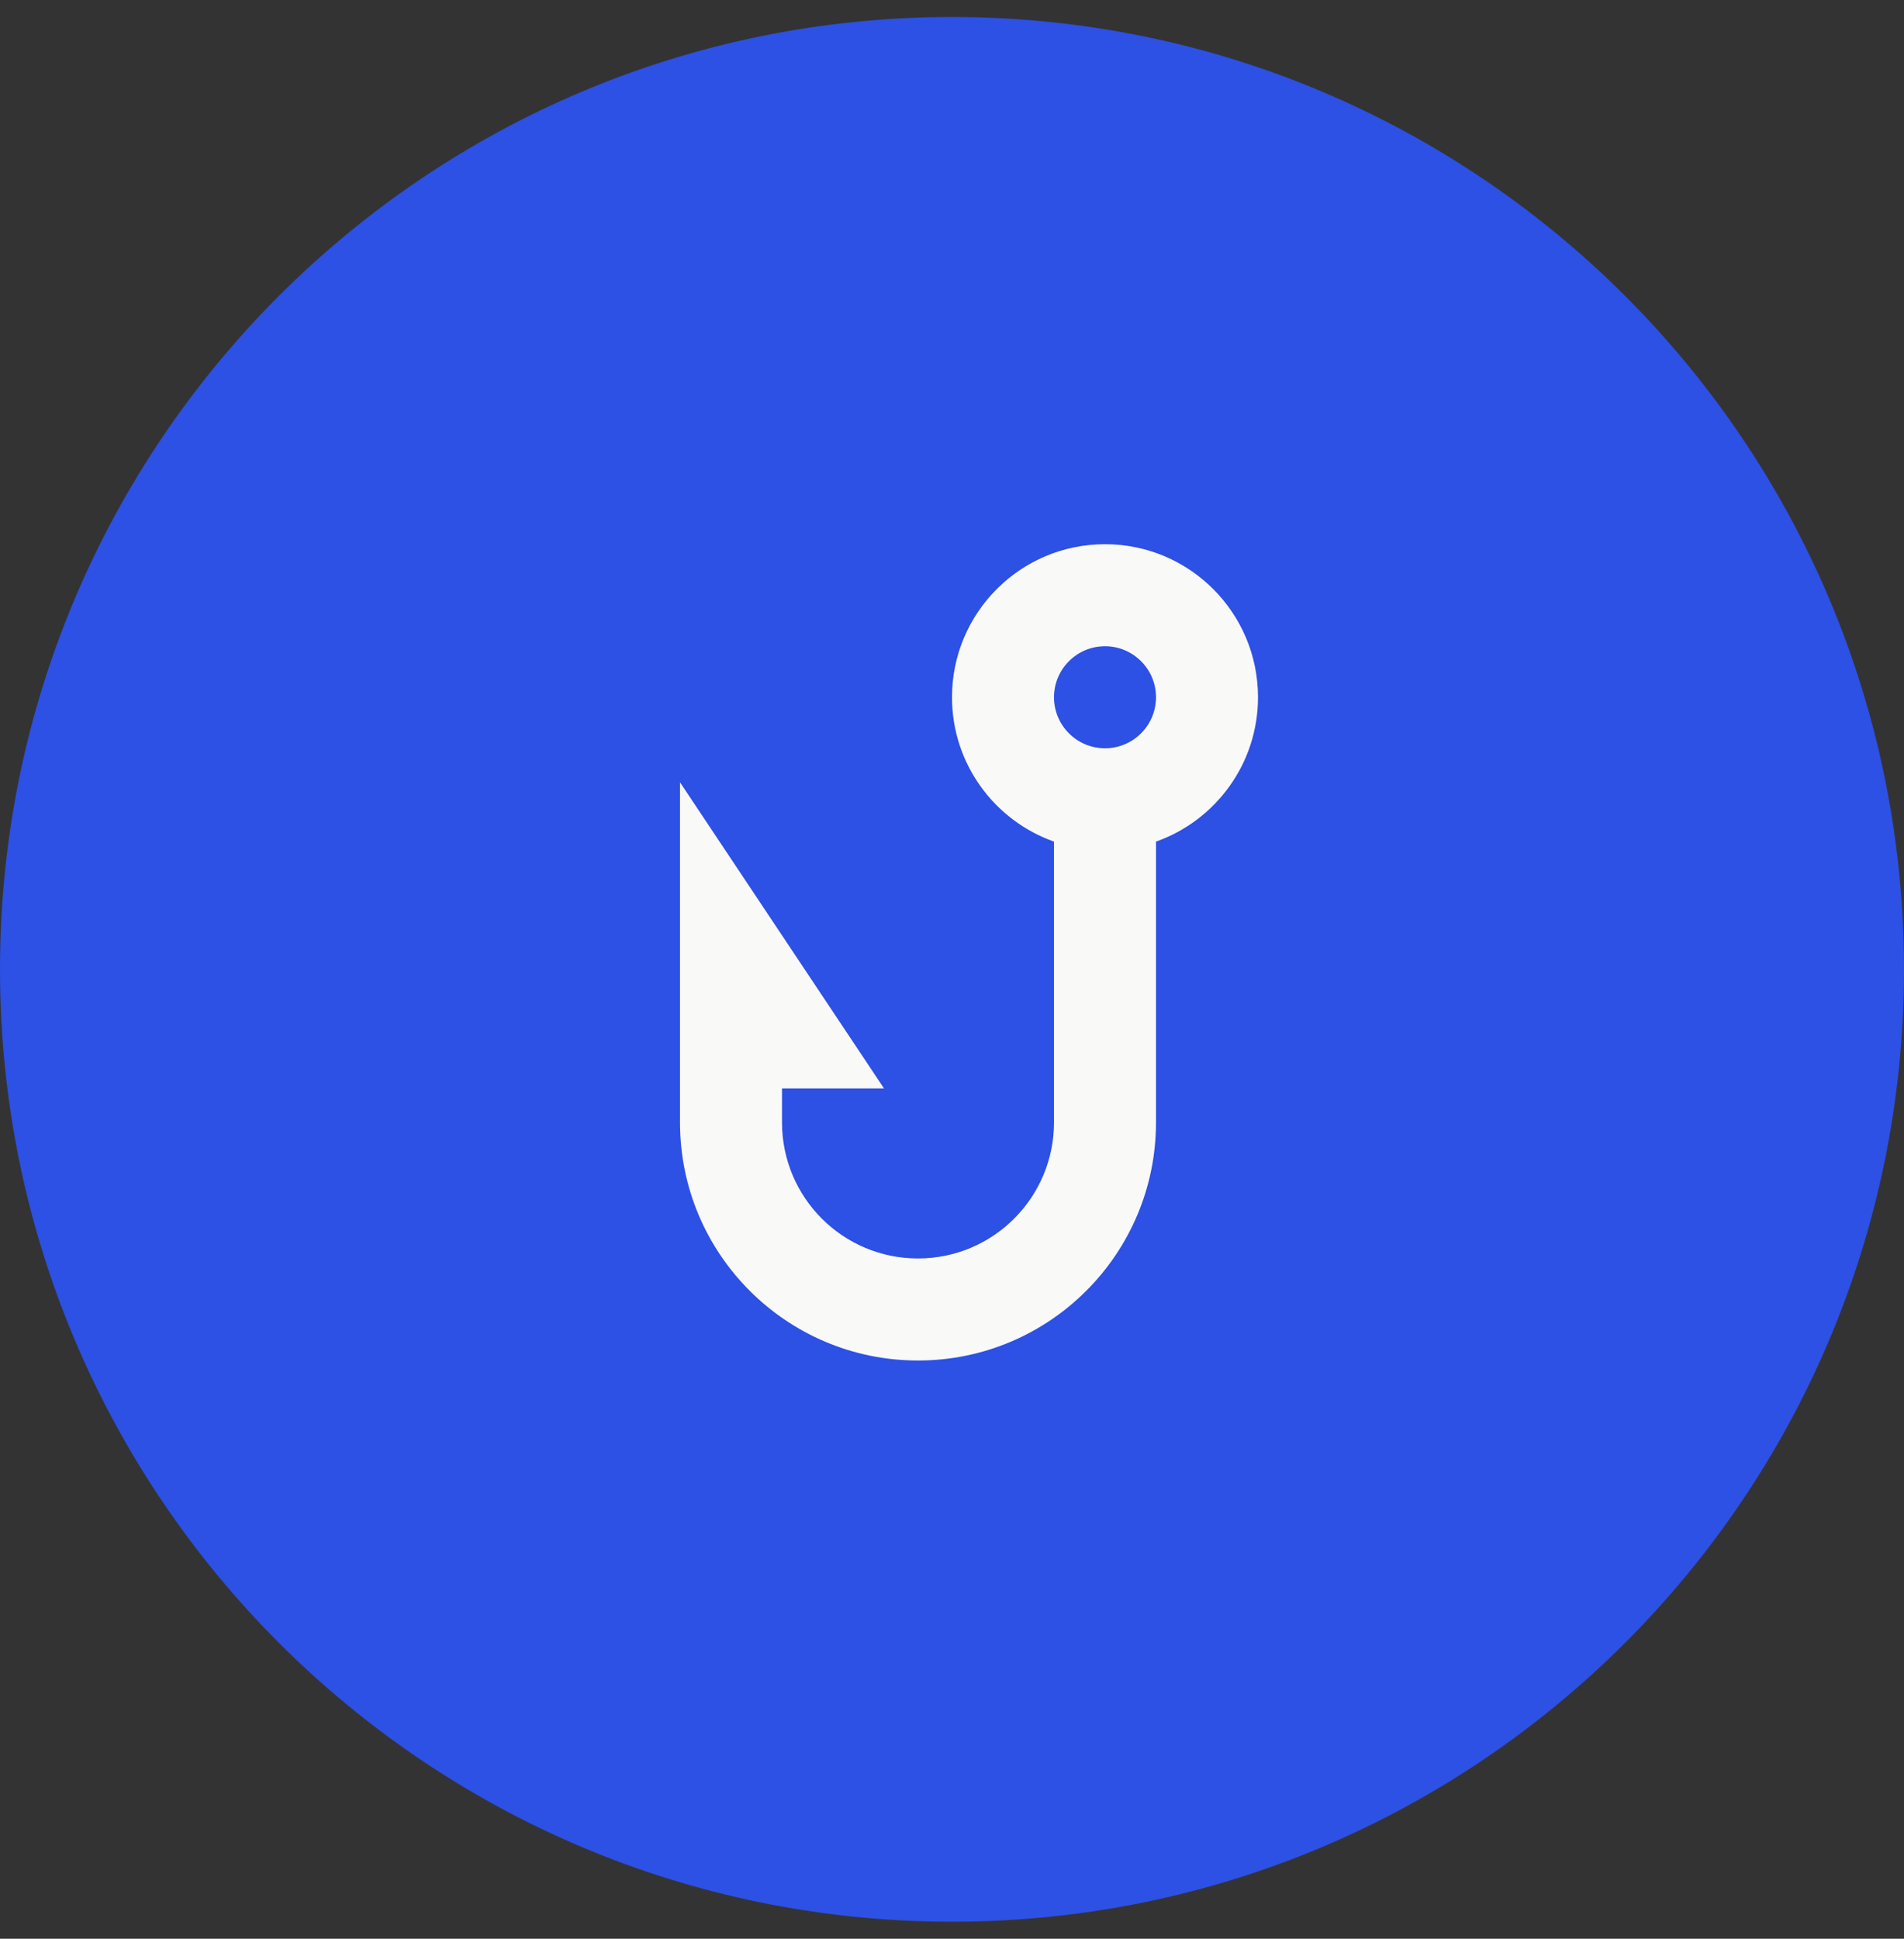
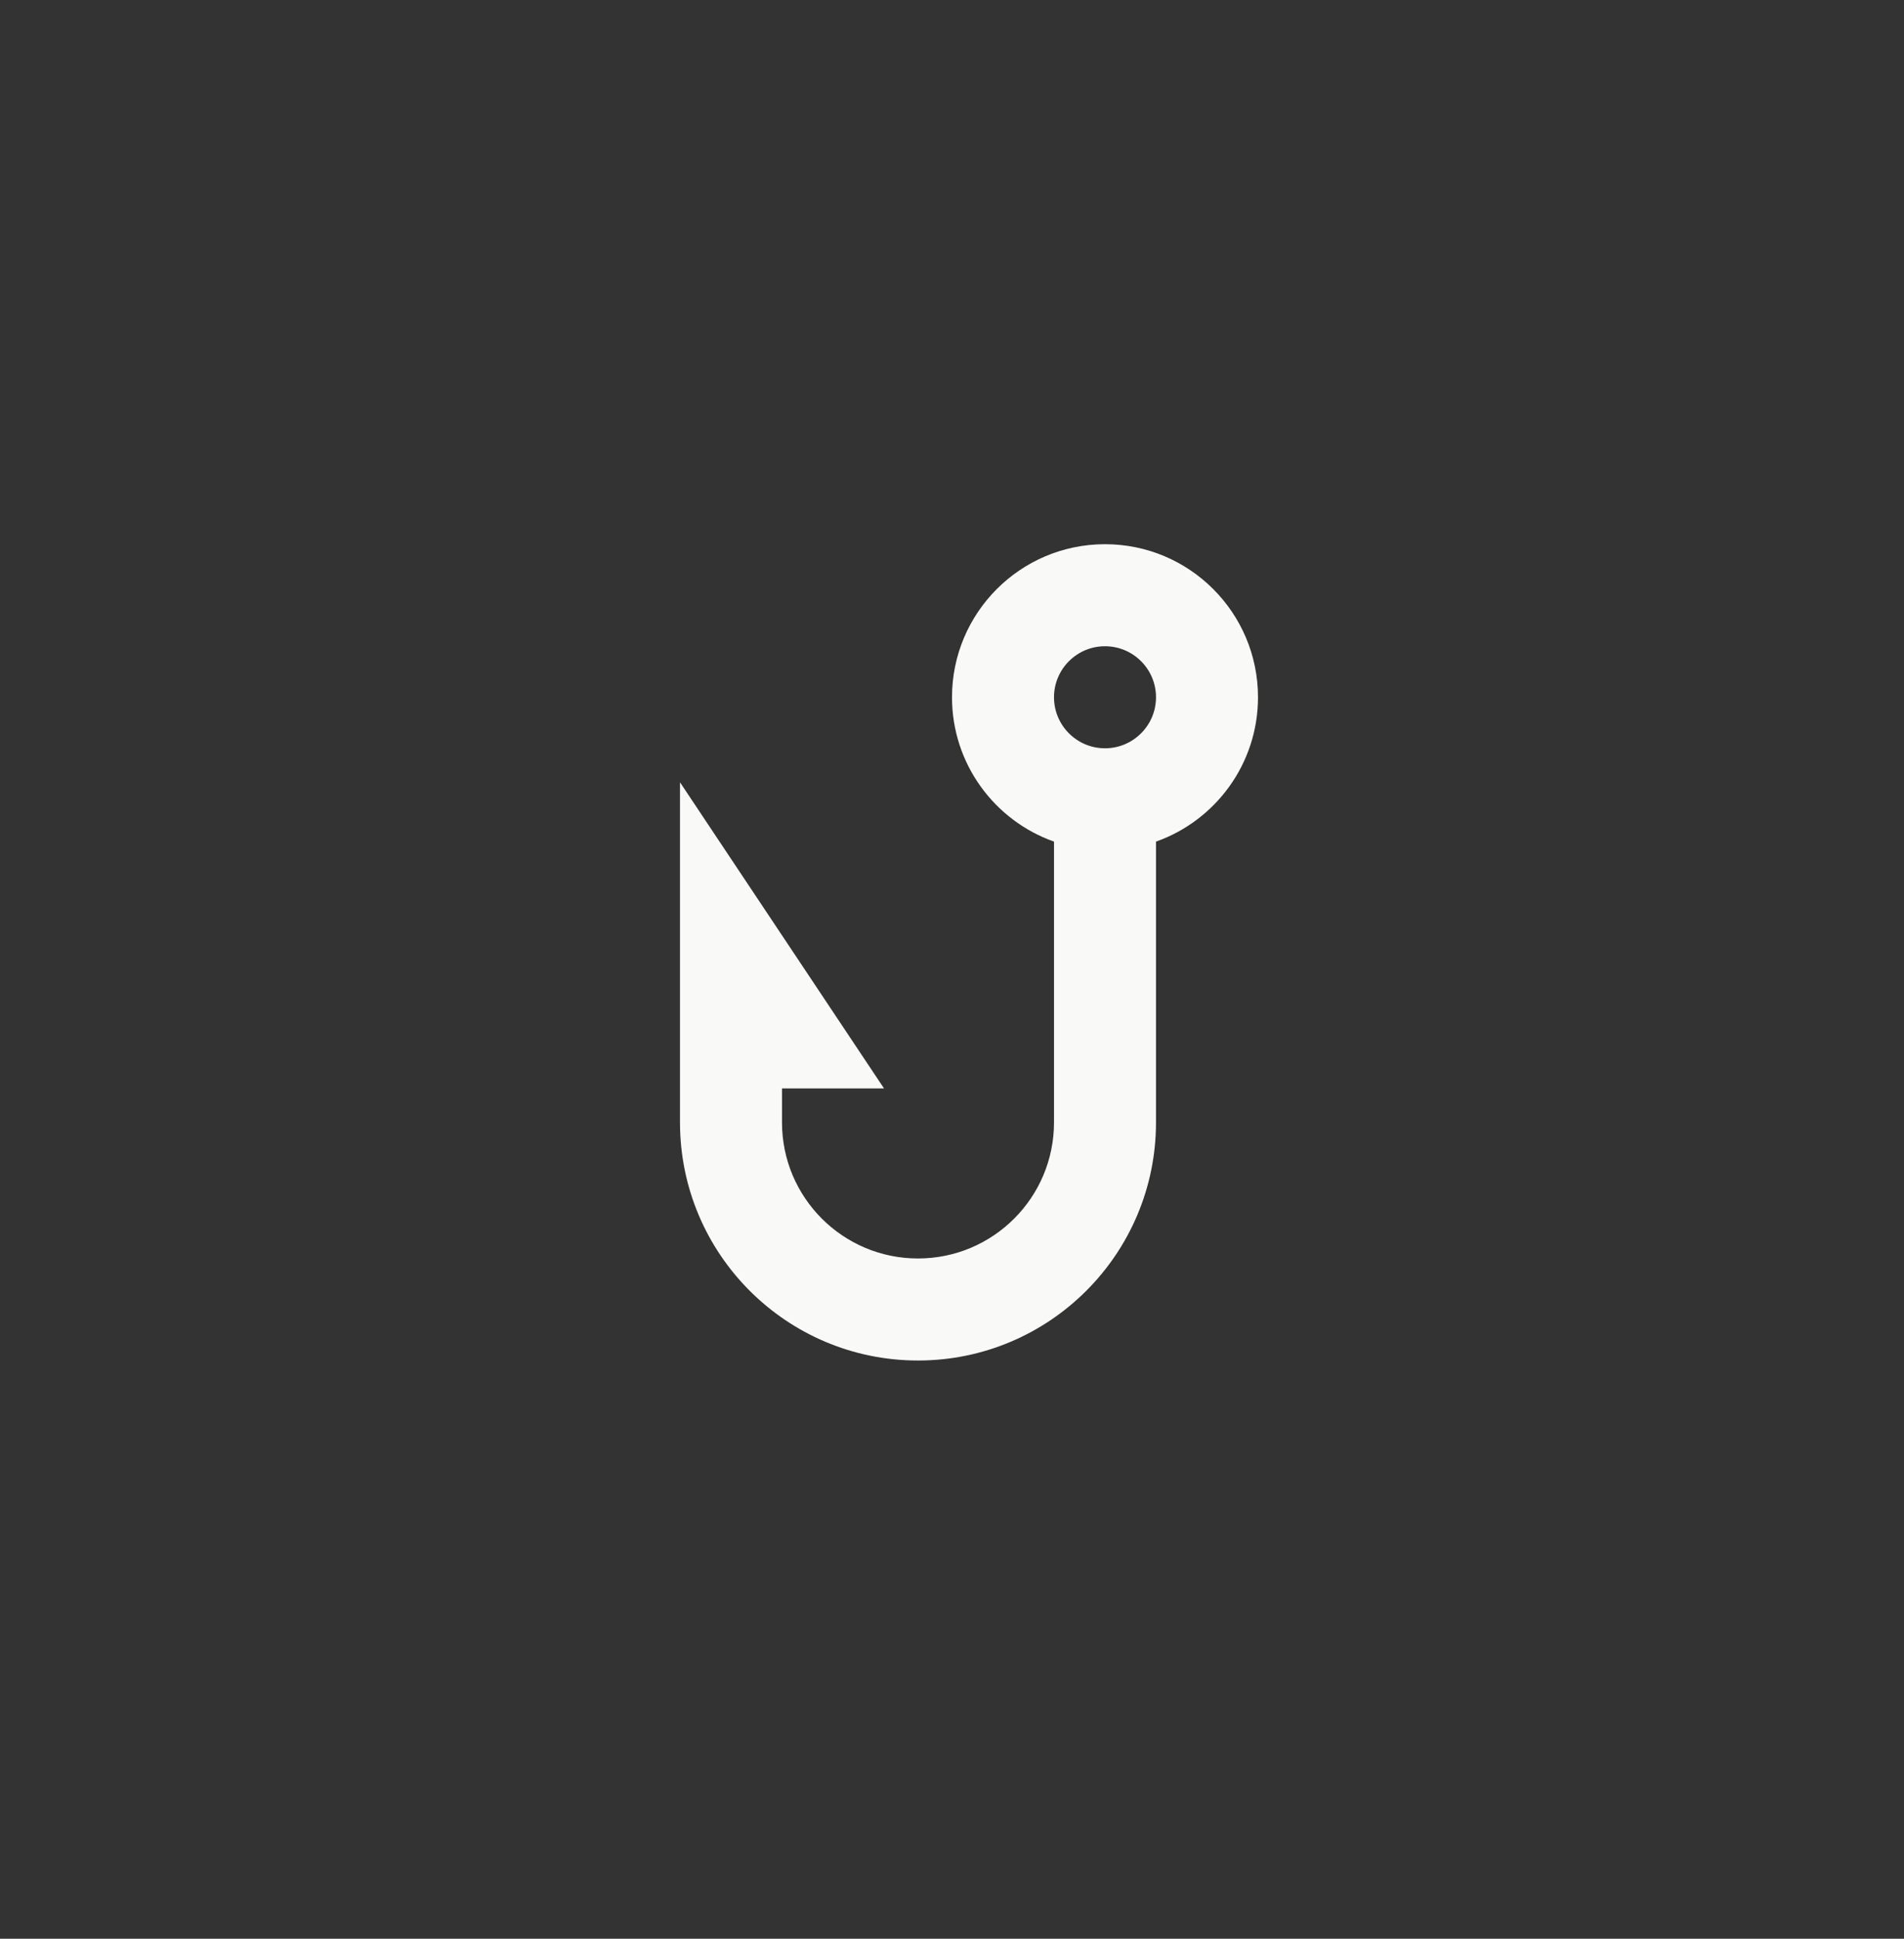
<svg xmlns="http://www.w3.org/2000/svg" width="56" height="57" viewBox="0 0 56 57" fill="none">
  <rect x="0" y="0" width="56" height="57" fill="#333333" stroke="none" />
-   <path d="M56 28.5C56 43.964 43.464 56.5 28 56.5C12.536 56.5 0 43.964 0 28.5C0 13.036 12.536 0.5 28 0.5C43.464 0.5 56 13.036 56 28.5Z" fill="#2D50E5" />
  <path fill-rule="evenodd" clip-rule="evenodd" d="M34 24.744C35.748 24.126 37 22.459 37 20.5C37 18.015 34.985 16 32.5 16C30.015 16 28 18.015 28 20.5C28 22.459 29.252 24.126 31 24.744V33C31 35.209 29.209 37 27 37C24.791 37 23 35.209 23 33V32H26L20 23V33C20 36.866 23.134 40 27 40C30.866 40 34 36.866 34 33V24.744ZM32.5 22C33.328 22 34 21.328 34 20.5C34 19.672 33.328 19 32.5 19C31.672 19 31 19.672 31 20.5C31 21.328 31.672 22 32.5 22Z" fill="#F9F9F7" />
</svg>